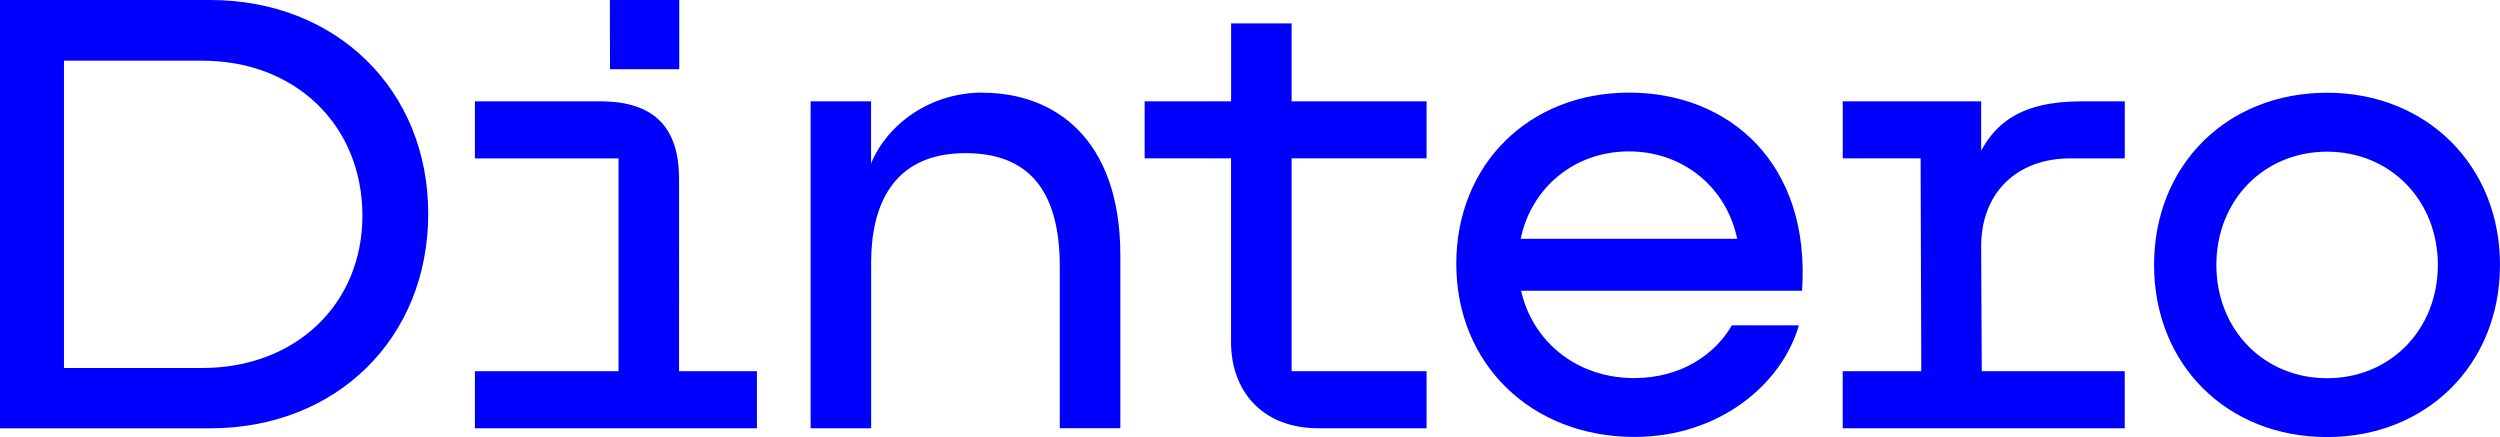
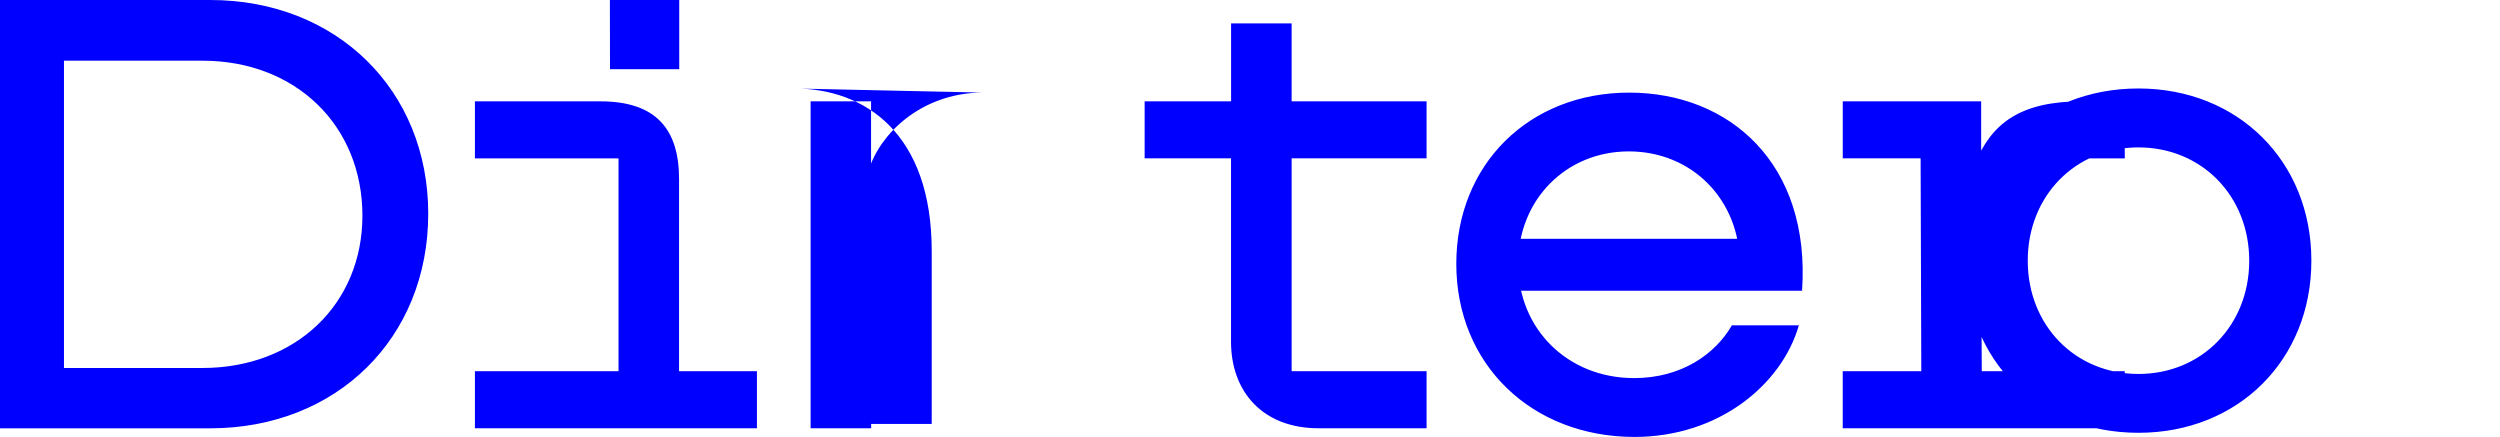
<svg xmlns="http://www.w3.org/2000/svg" id="Layer_1" data-name="Layer 1" viewBox="0 0 838.69 146.62">
  <defs>
    <style>.cls-1{fill:blue;}</style>
  </defs>
-   <path class="cls-1" d="M500.64,80.11V97.53H604.55c2.91-42.67-24.38-66.46-58-66.46s-58,24.09-58,57.46c0,33.67,25.25,58.05,59.79,58.05,28.16,0,49.34-17.42,55.14-37.44H581c-5.51,9.58-16.84,17.7-32.8,17.7-22.34,0-38.9-16.54-38.9-38.31,0-21.48,16-37.74,37.15-37.74S583.64,67,583.64,88.53l8.12-8.42Zm-296-56.89h23.23V0H204.6ZM159.32,143.67h94.61V124.52H159.32ZM207.5,53.12v90.55h20.31V60.09C227.81,43.26,220,34,201.4,34H159.32V53.13H207.5ZM664.63,34H618.2V53.12h26.12l.29,90.55h20.32l-.3-60.94c0-18.58,12.49-29.6,29.89-29.6h18.29V34H698.3c-20.32,0-30.19,7.26-35.7,20.91l-2.9,7.25,4.93.87ZM384,34h29V7.84h20.31V34h45.27V53.12H433.31v71.4h45.27v19.15H442.3c-18.58,0-29.32-12.19-29.32-29V53.12H384ZM618.19,143.67H712.8V124.52H618.19Zm-474.53-72C143.66,30.2,112.9,0,70.52,0H0V143.69H70.52c42.37,0,73.14-30.2,73.14-72m186-40.63c-18,0-32.21,11-37.44,23.79V34H271.94V143.67h20.31V87.94c0-17.7,6.39-36.57,31.64-36.57,20.9,0,31.64,12.19,31.64,38v54.28h20.32v-58c0-39.46-22.36-54.54-46.16-54.54m451,115.51c33.37,0,58-24.38,58-57.76s-24.66-57.75-58-57.75c-33.67,0-58.05,24.38-58.05,57.75s24.38,57.76,58.05,57.76m0-19.74c-21.18,0-37.15-16.25-37.15-38s16-38,37.15-38,37.15,16.24,37.15,38-16,38-37.15,38M21.46,123.36v-103H67.89c31.35,0,53.69,21.77,53.69,52,0,29.6-22.34,51.09-53.69,51.09H21.46Z" />
+   <path class="cls-1" d="M500.64,80.11V97.53H604.55c2.91-42.67-24.38-66.46-58-66.46s-58,24.09-58,57.46c0,33.67,25.25,58.05,59.79,58.05,28.16,0,49.34-17.42,55.14-37.44H581c-5.51,9.58-16.84,17.7-32.8,17.7-22.34,0-38.9-16.54-38.9-38.31,0-21.48,16-37.74,37.15-37.74S583.64,67,583.64,88.53l8.12-8.42Zm-296-56.89h23.23V0H204.6ZM159.32,143.67h94.61V124.52H159.32ZM207.5,53.12v90.55h20.31V60.09C227.81,43.26,220,34,201.4,34H159.32V53.13H207.5ZM664.63,34H618.2V53.12h26.12l.29,90.55h20.32l-.3-60.94c0-18.58,12.49-29.6,29.89-29.6h18.29V34H698.3c-20.32,0-30.19,7.26-35.7,20.91l-2.9,7.25,4.93.87ZM384,34h29V7.84h20.31V34h45.27V53.12H433.31v71.4h45.27v19.15H442.3c-18.58,0-29.32-12.19-29.32-29V53.12H384ZM618.19,143.67H712.8V124.52H618.19Zm-474.53-72C143.66,30.2,112.9,0,70.52,0H0V143.69H70.52c42.37,0,73.14-30.2,73.14-72m186-40.63c-18,0-32.21,11-37.44,23.79V34H271.94V143.67h20.31V87.94v54.28h20.32v-58c0-39.46-22.36-54.54-46.16-54.54m451,115.51c33.37,0,58-24.38,58-57.76s-24.66-57.75-58-57.75c-33.67,0-58.05,24.38-58.05,57.75s24.38,57.76,58.05,57.76m0-19.74c-21.18,0-37.15-16.25-37.15-38s16-38,37.15-38,37.15,16.24,37.15,38-16,38-37.15,38M21.46,123.36v-103H67.89c31.35,0,53.69,21.77,53.69,52,0,29.6-22.34,51.09-53.69,51.09H21.46Z" />
</svg>